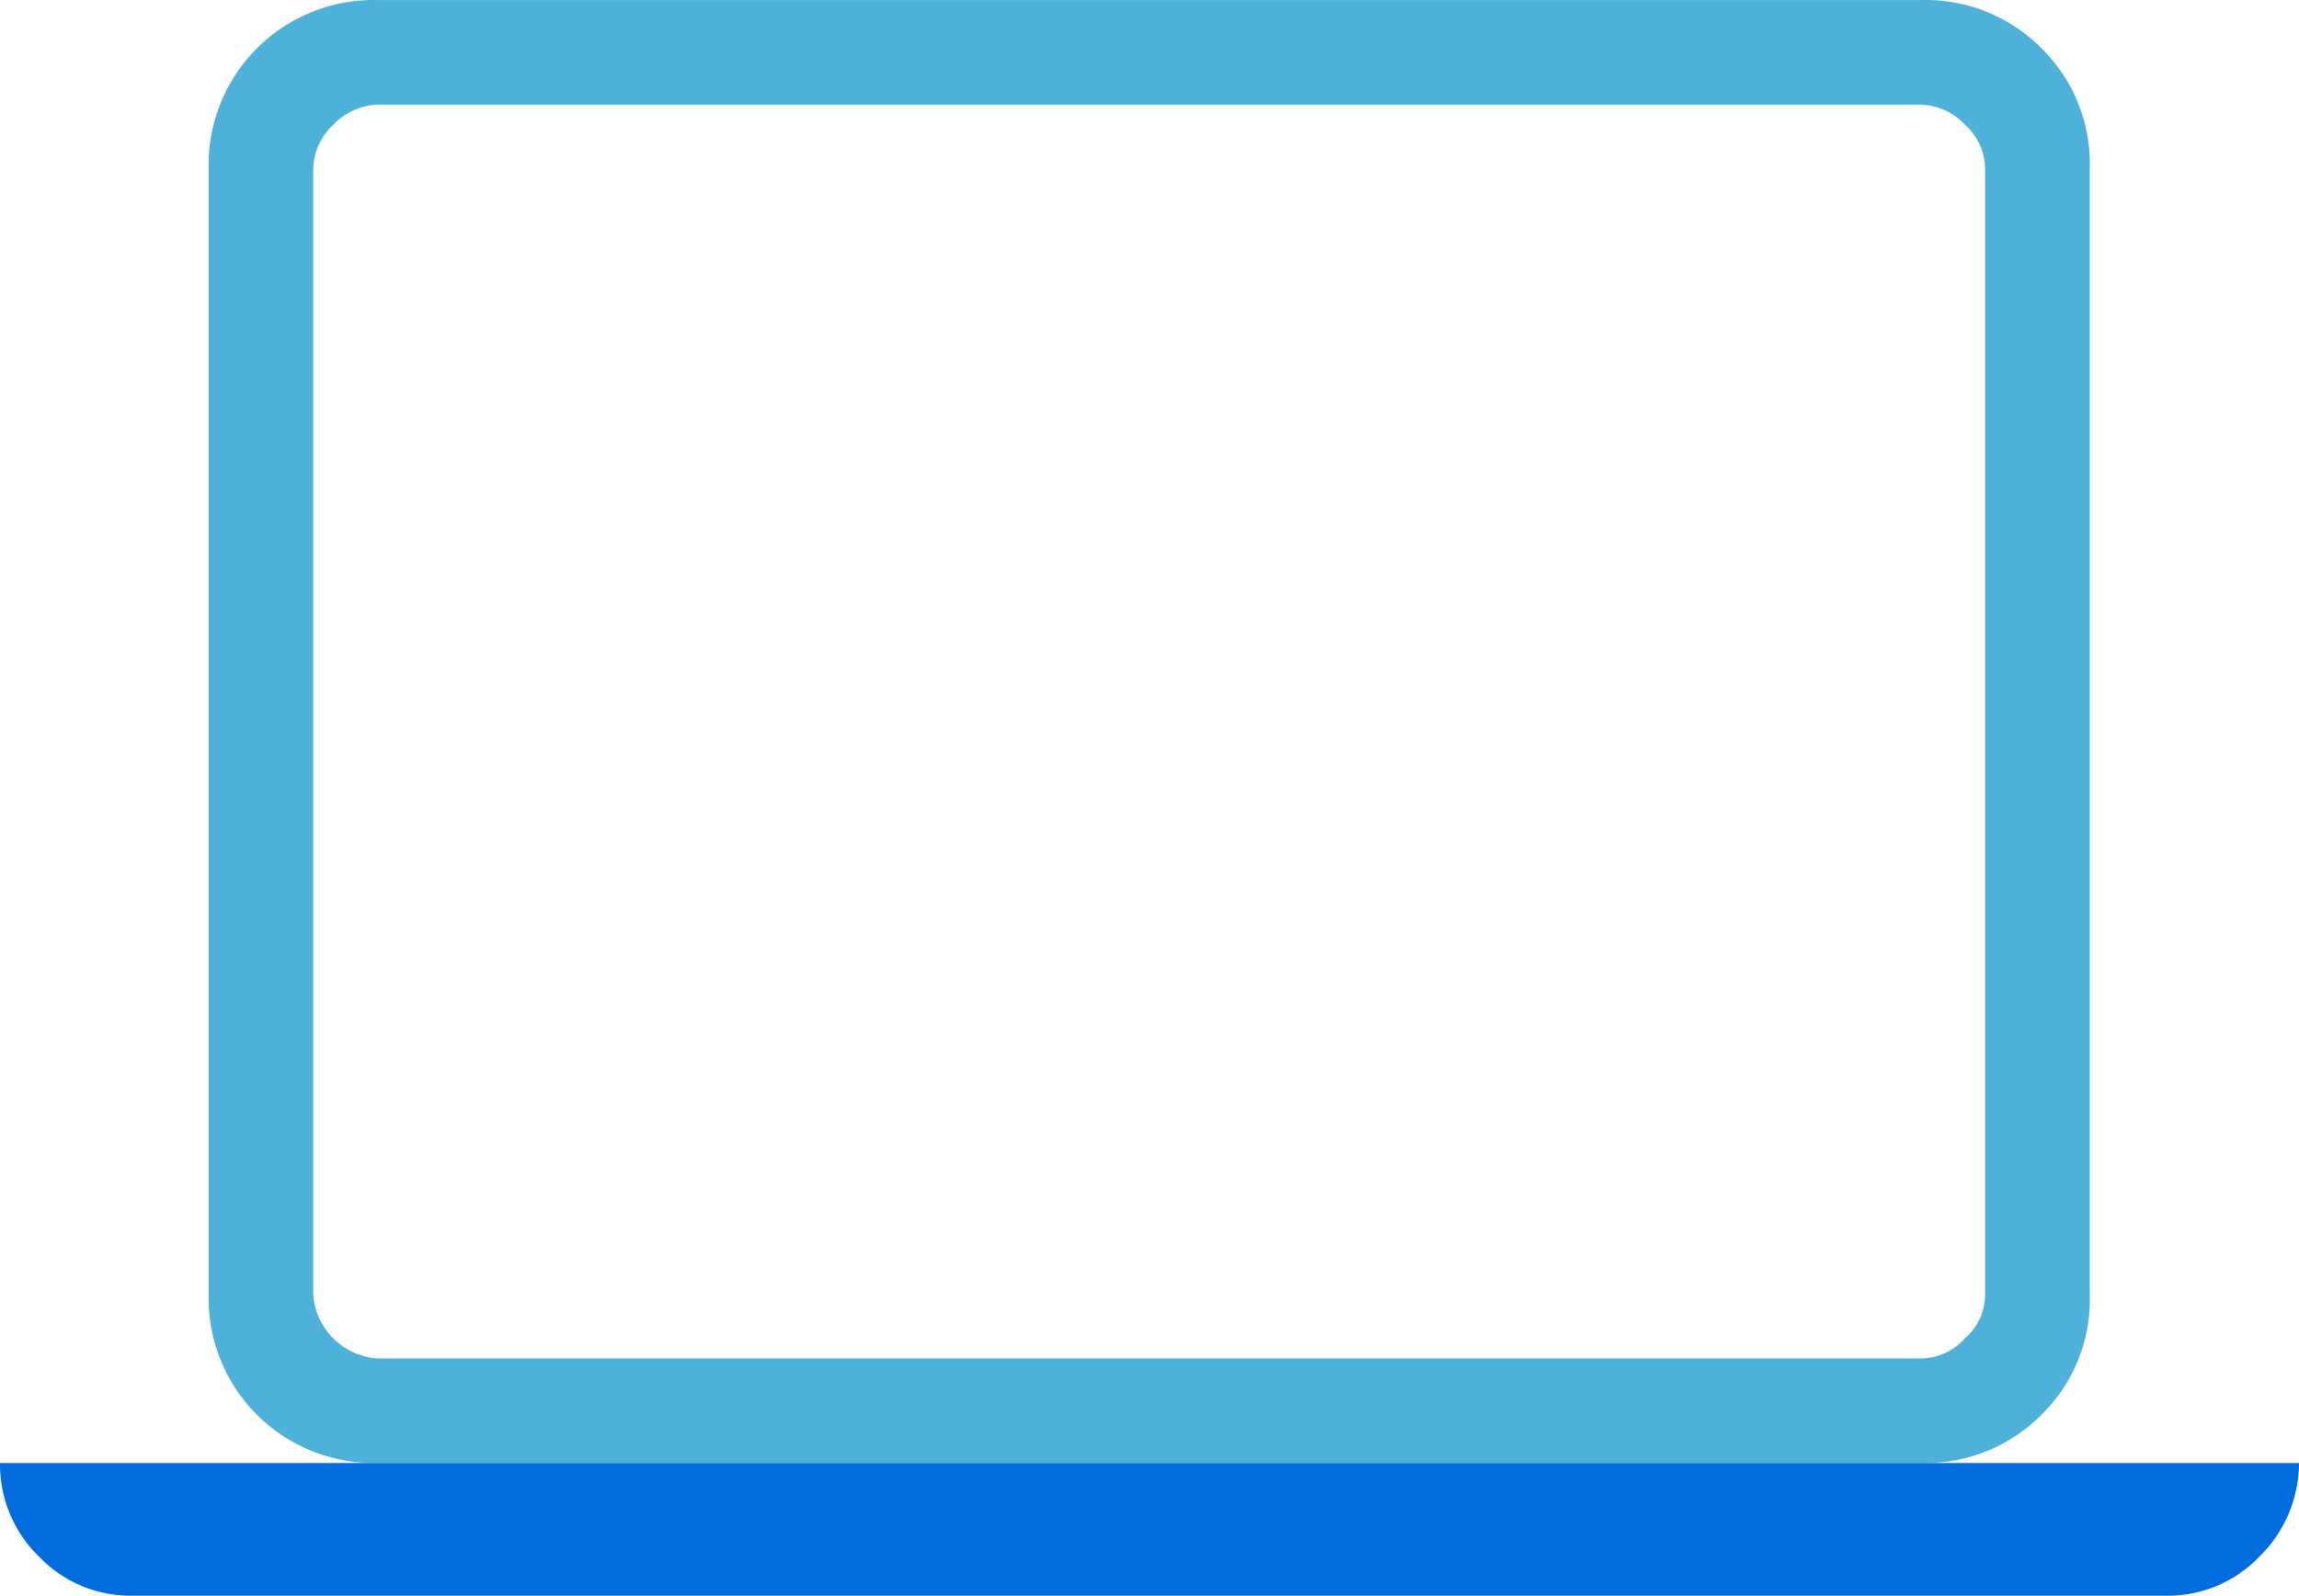
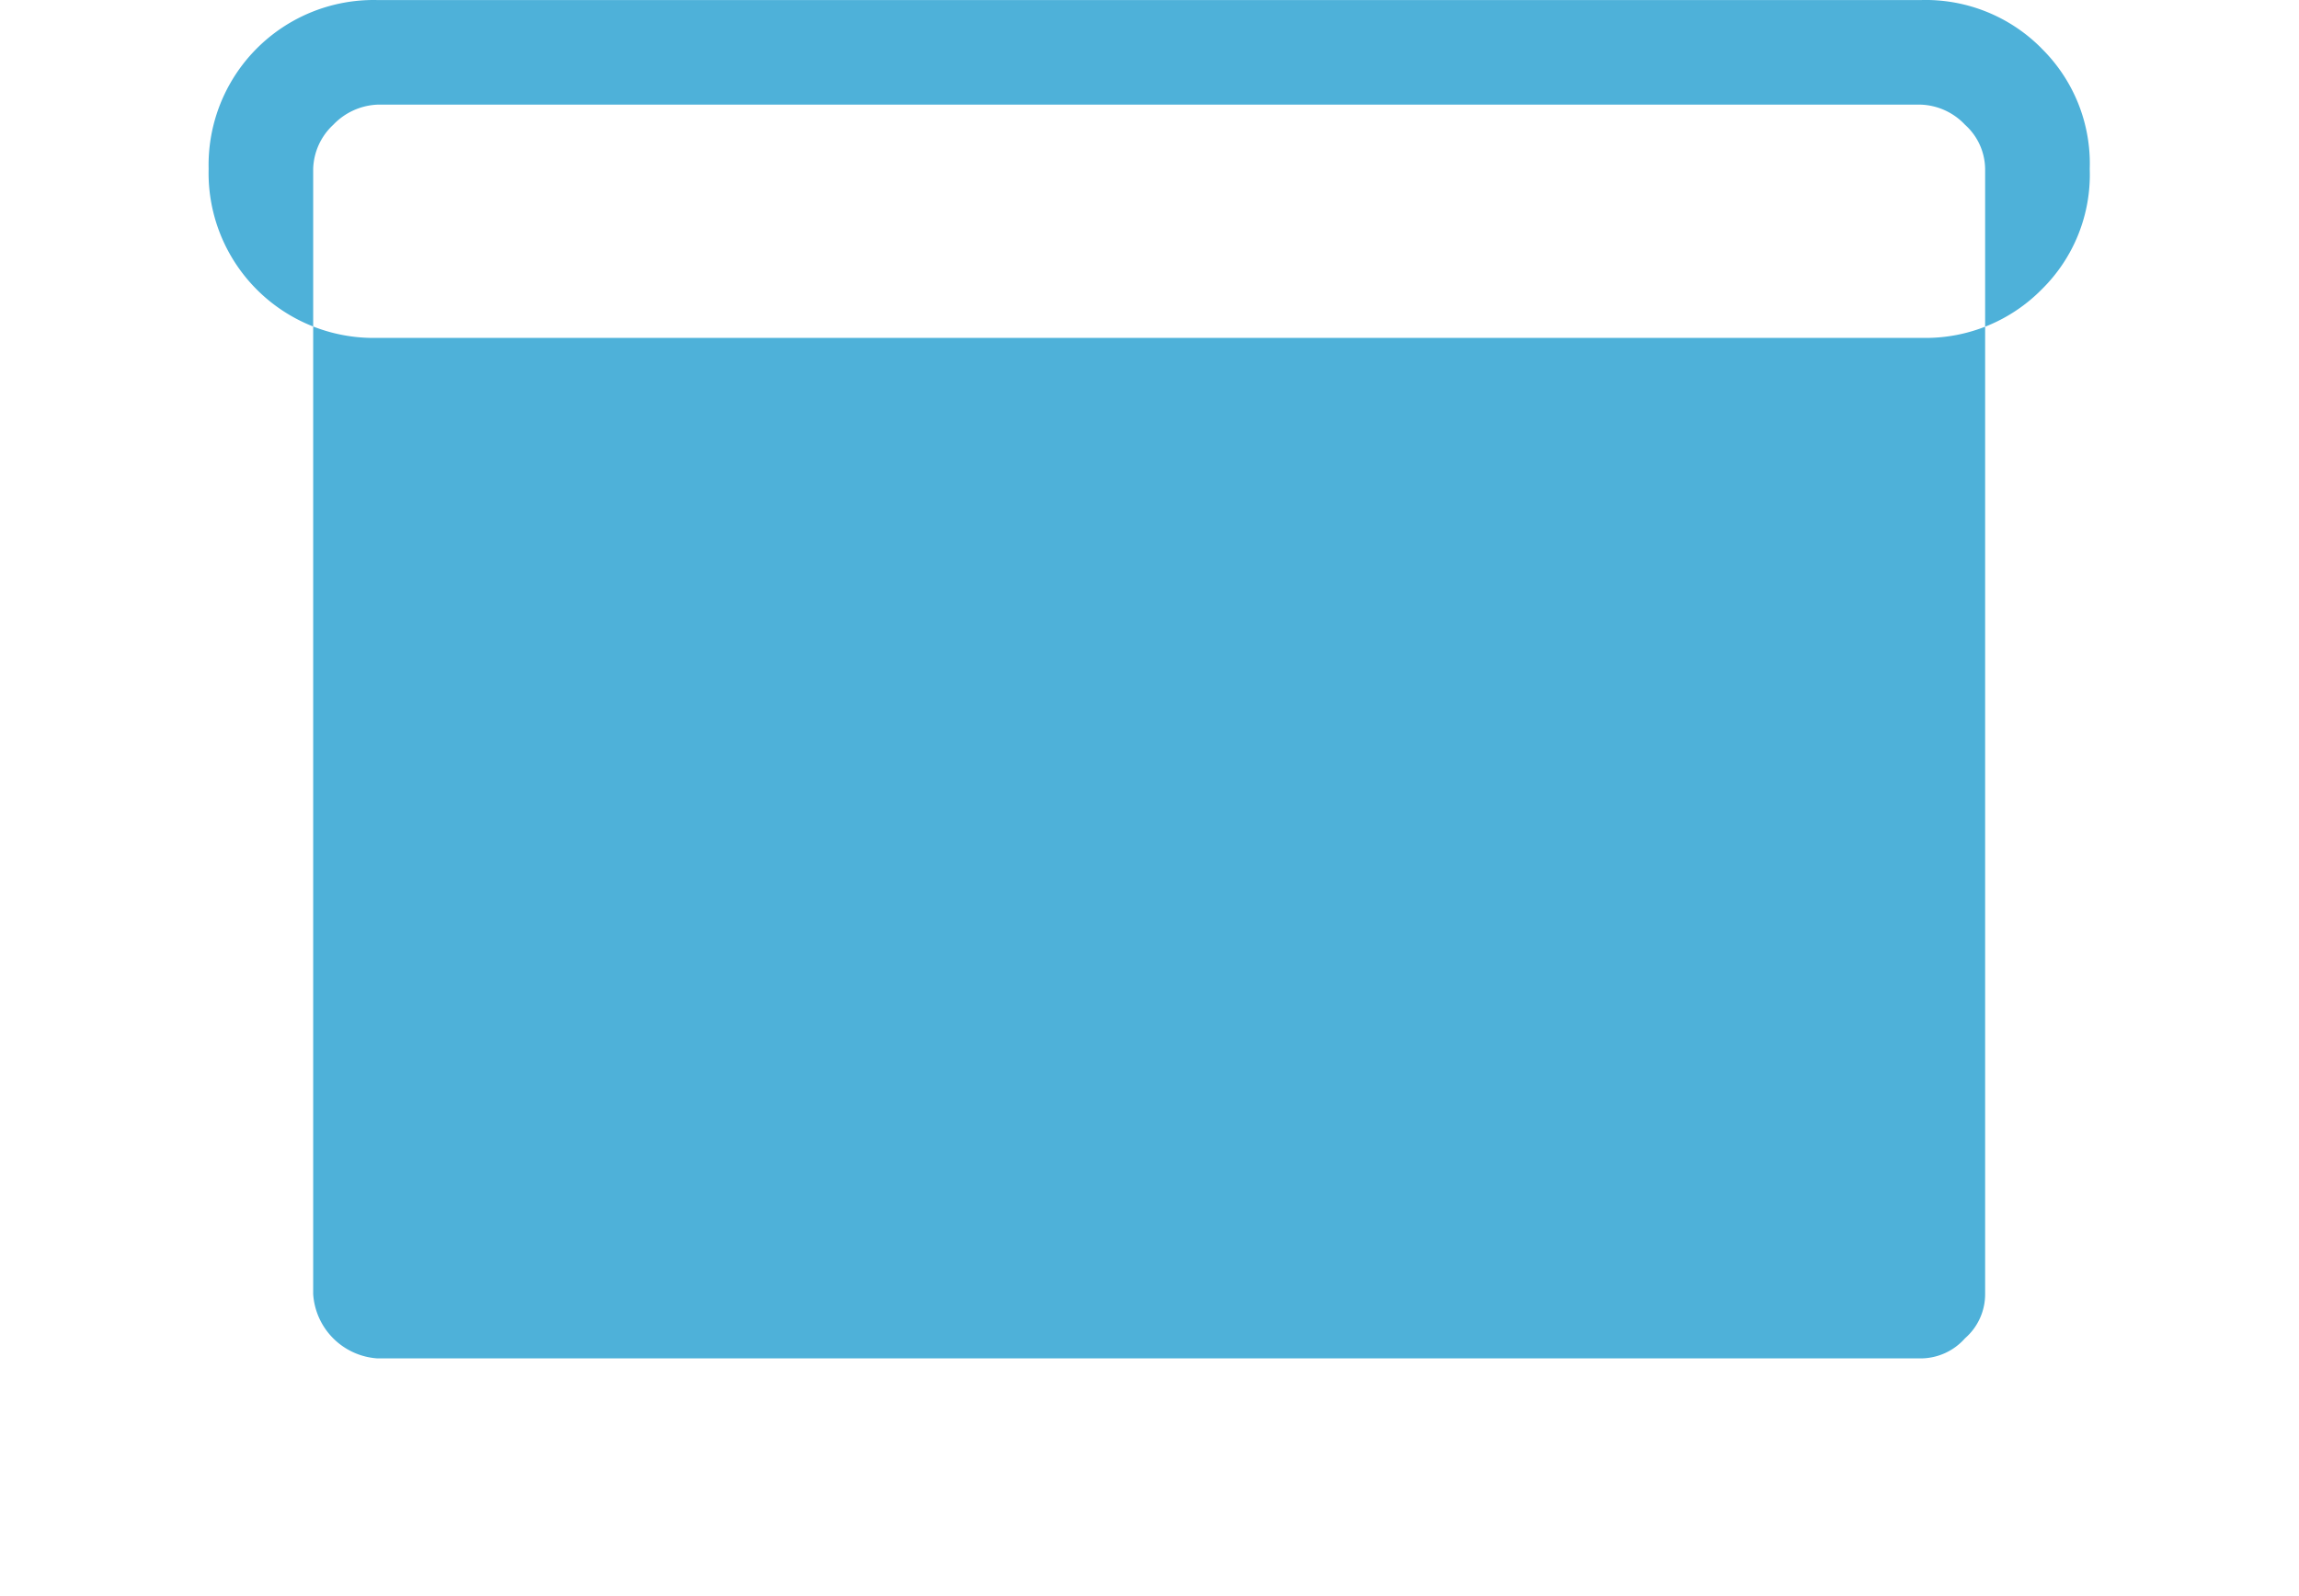
<svg xmlns="http://www.w3.org/2000/svg" width="40" height="27.771" viewBox="0 0 40 27.771">
  <g id="Group_1876" data-name="Group 1876" transform="translate(-1148.411 -2386.471)">
-     <path id="Path_490" data-name="Path 490" d="M210.931,77.312a2.834,2.834,0,0,0-2.1-.84h-26.85a2.871,2.871,0,0,0-2.94,2.94v19.58a2.869,2.869,0,0,0,2.87,2.94H208.9a2.834,2.834,0,0,0,2.03-.84,2.8,2.8,0,0,0,.84-2.1V79.412a2.812,2.812,0,0,0-.84-2.1m-.98,21.68a1.016,1.016,0,0,1-.35.77,1.032,1.032,0,0,1-.77.35h-26.85a1.2,1.2,0,0,1-1.12-1.12V79.412a1.087,1.087,0,0,1,.35-.77,1.128,1.128,0,0,1,.77-.35h26.85a1.109,1.109,0,0,1,.77.35,1.048,1.048,0,0,1,.35.77Z" transform="translate(973 2310)" fill="#4eb1d9" />
-     <path id="Path_491" data-name="Path 491" d="M215.411,101.932a2.286,2.286,0,0,1-.69,1.63,2.2,2.2,0,0,1-1.62.68h-35.39a2.2,2.2,0,0,1-1.62-.68,2.236,2.236,0,0,1-.68-1.63Z" transform="translate(973 2310)" fill="#016cde" />
+     <path id="Path_490" data-name="Path 490" d="M210.931,77.312a2.834,2.834,0,0,0-2.1-.84h-26.85a2.871,2.871,0,0,0-2.94,2.94a2.869,2.869,0,0,0,2.87,2.94H208.9a2.834,2.834,0,0,0,2.03-.84,2.8,2.8,0,0,0,.84-2.1V79.412a2.812,2.812,0,0,0-.84-2.1m-.98,21.68a1.016,1.016,0,0,1-.35.77,1.032,1.032,0,0,1-.77.35h-26.85a1.2,1.2,0,0,1-1.12-1.12V79.412a1.087,1.087,0,0,1,.35-.77,1.128,1.128,0,0,1,.77-.35h26.85a1.109,1.109,0,0,1,.77.35,1.048,1.048,0,0,1,.35.77Z" transform="translate(973 2310)" fill="#4eb1d9" />
  </g>
</svg>